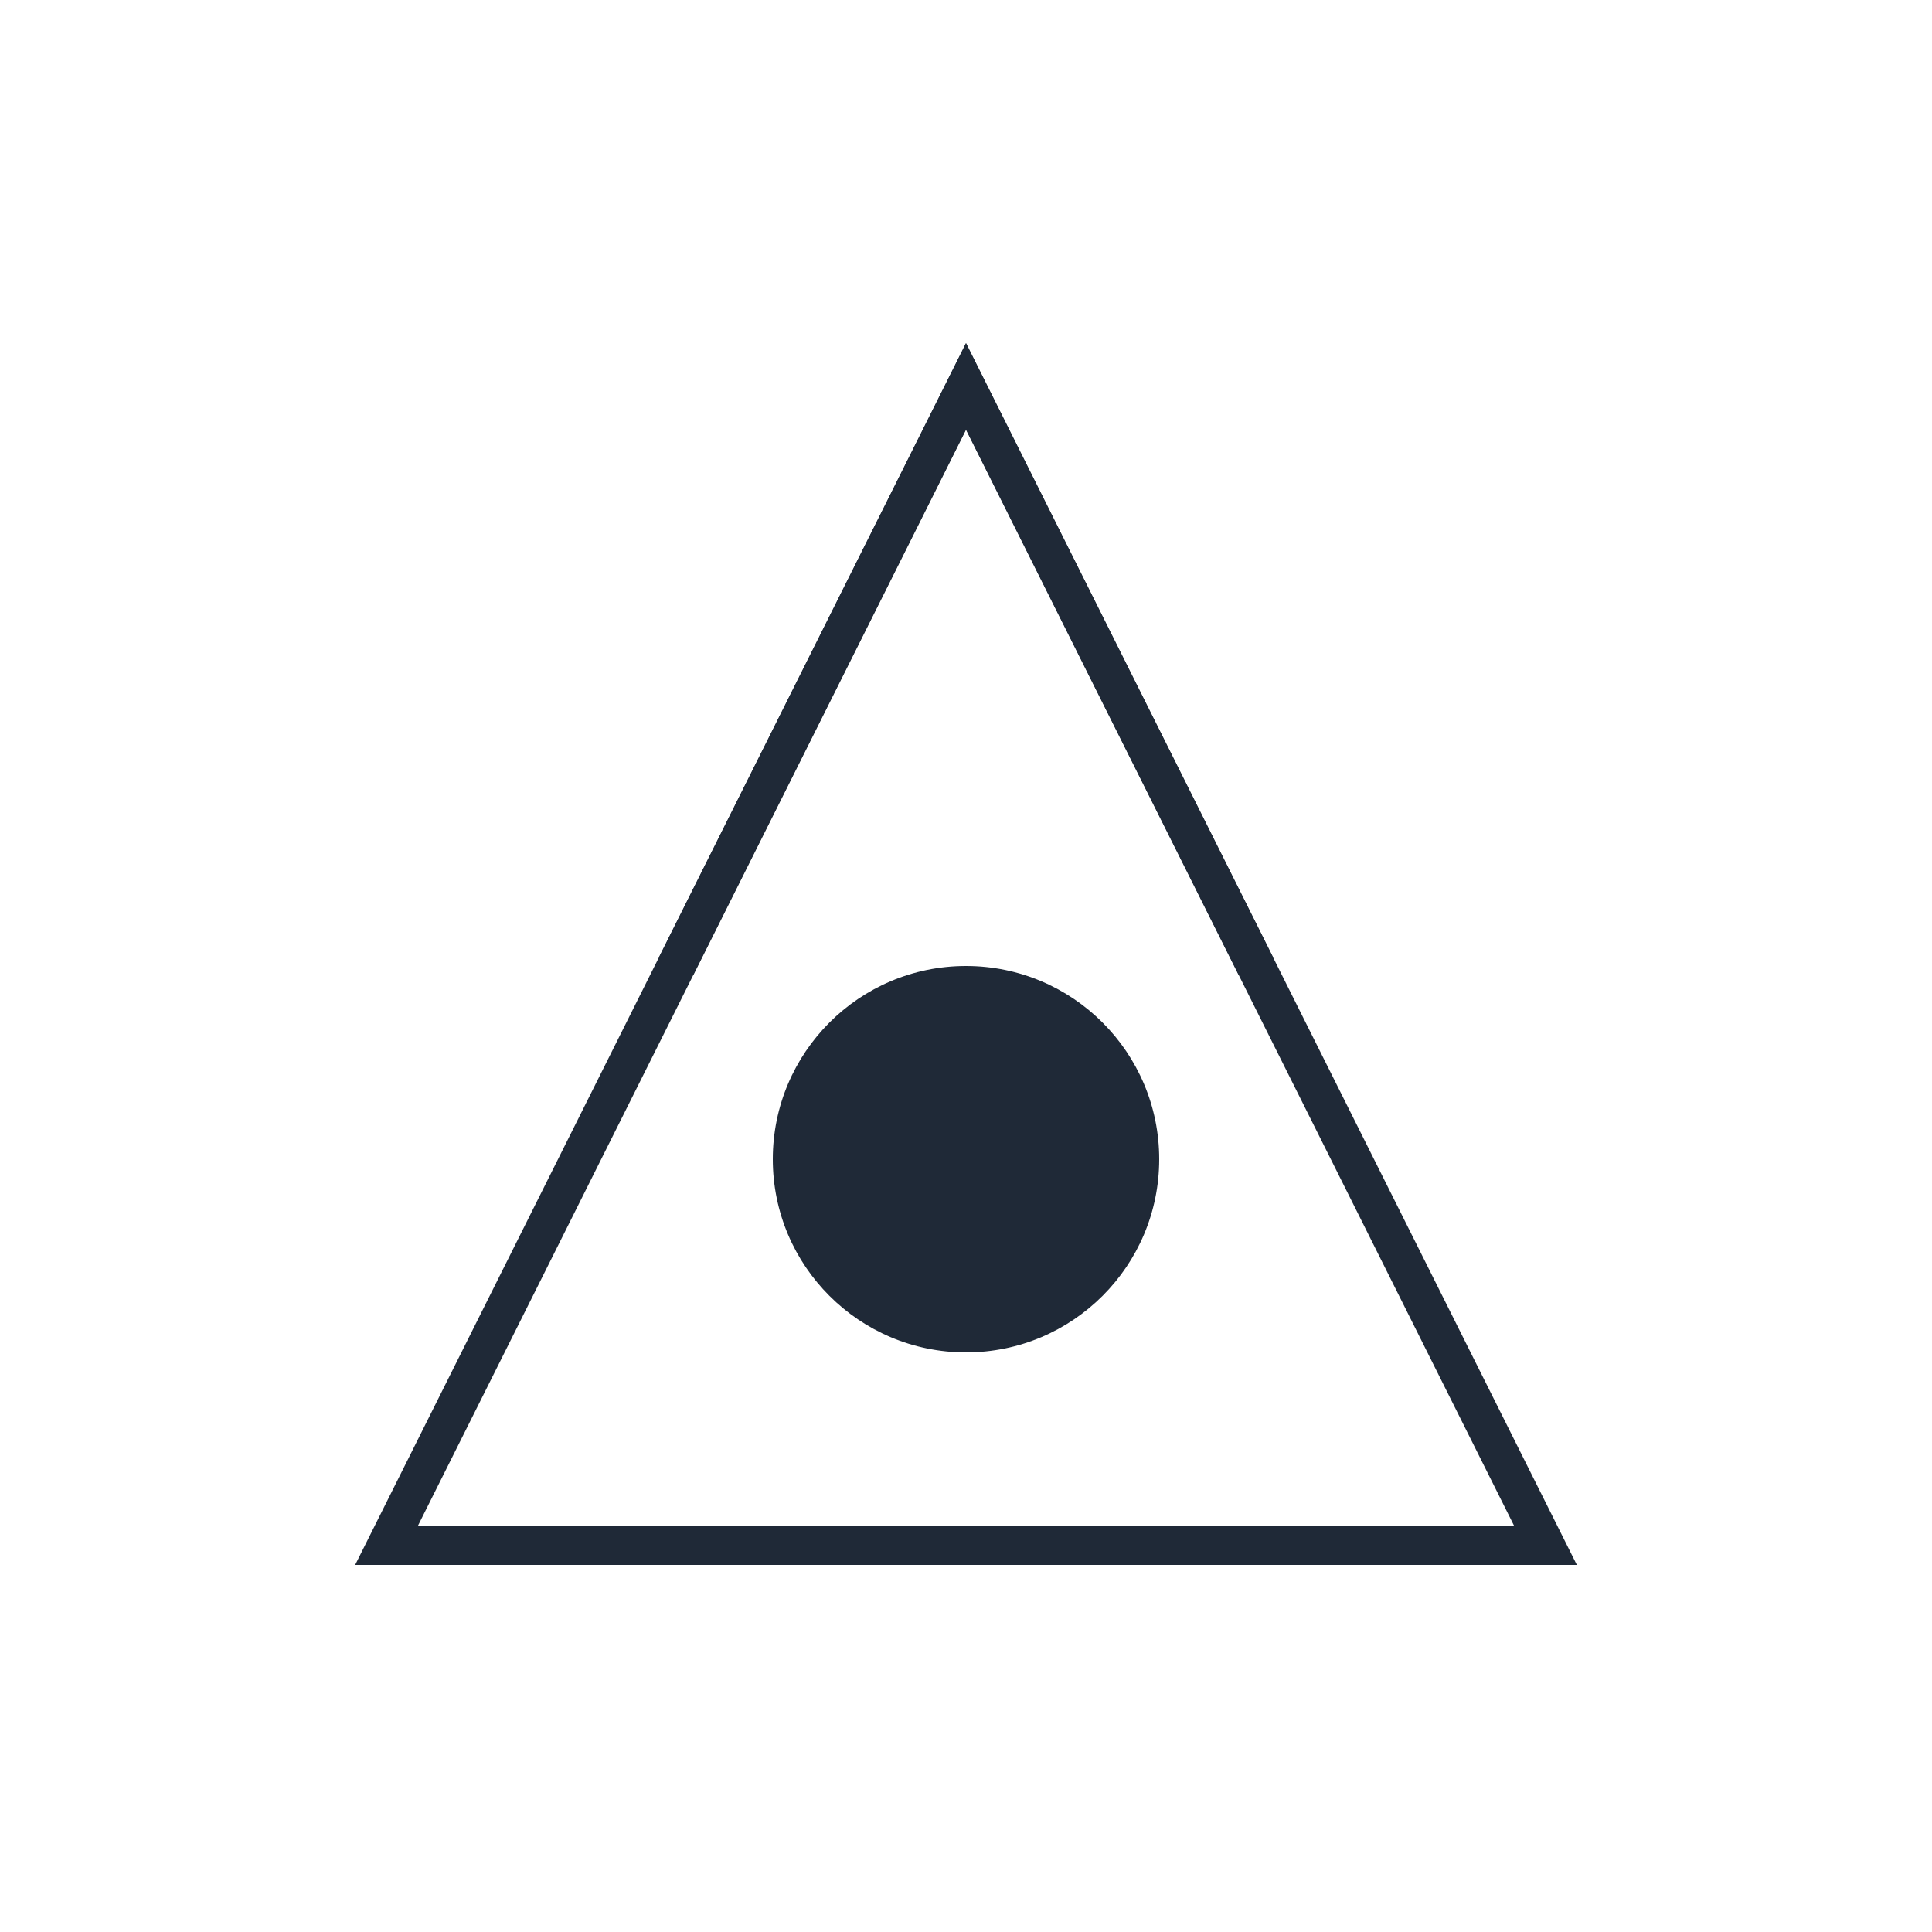
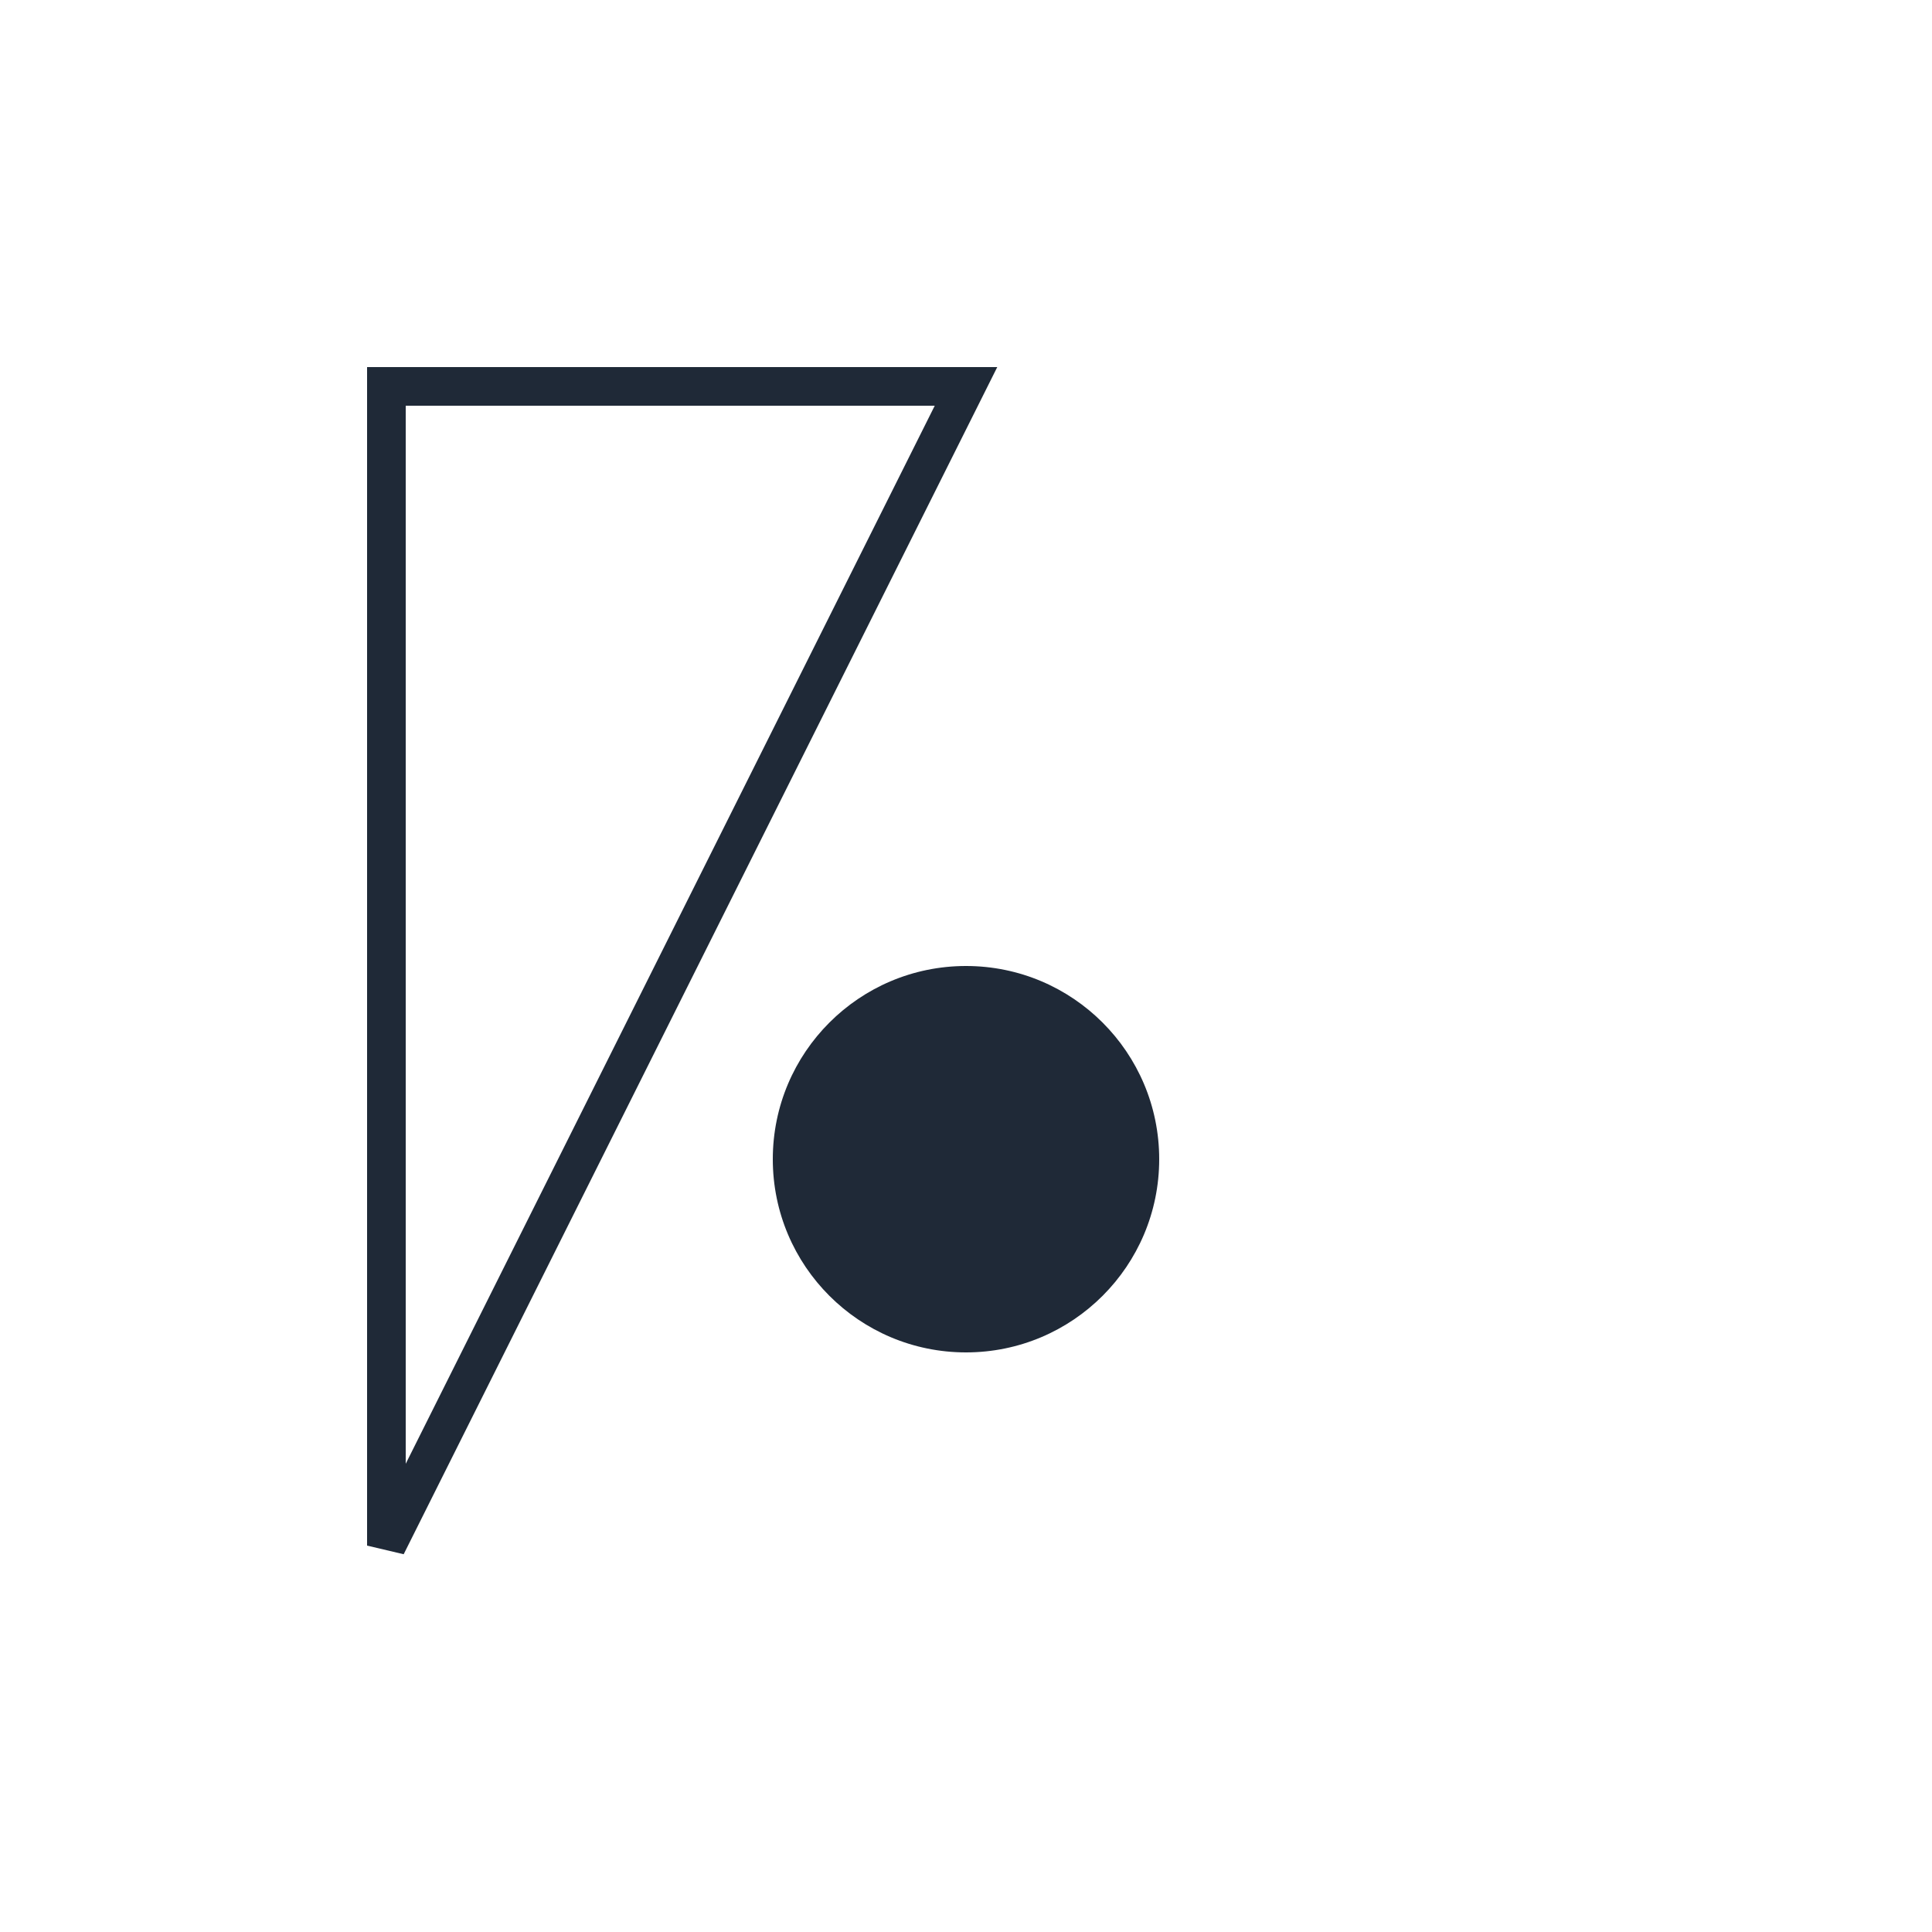
<svg xmlns="http://www.w3.org/2000/svg" width="100" height="100" viewBox="0 0 100 100" fill="none">
-   <path d="M20 80L50 20L80 80H20Z" stroke="#1f2937" stroke-width="2" />
-   <path d="M35 50L50 20L65 50" stroke="#1f2937" stroke-width="2" />
+   <path d="M20 80L50 20H20Z" stroke="#1f2937" stroke-width="2" />
  <circle cx="50" cy="60" r="10" fill="#1f2937" />
</svg>